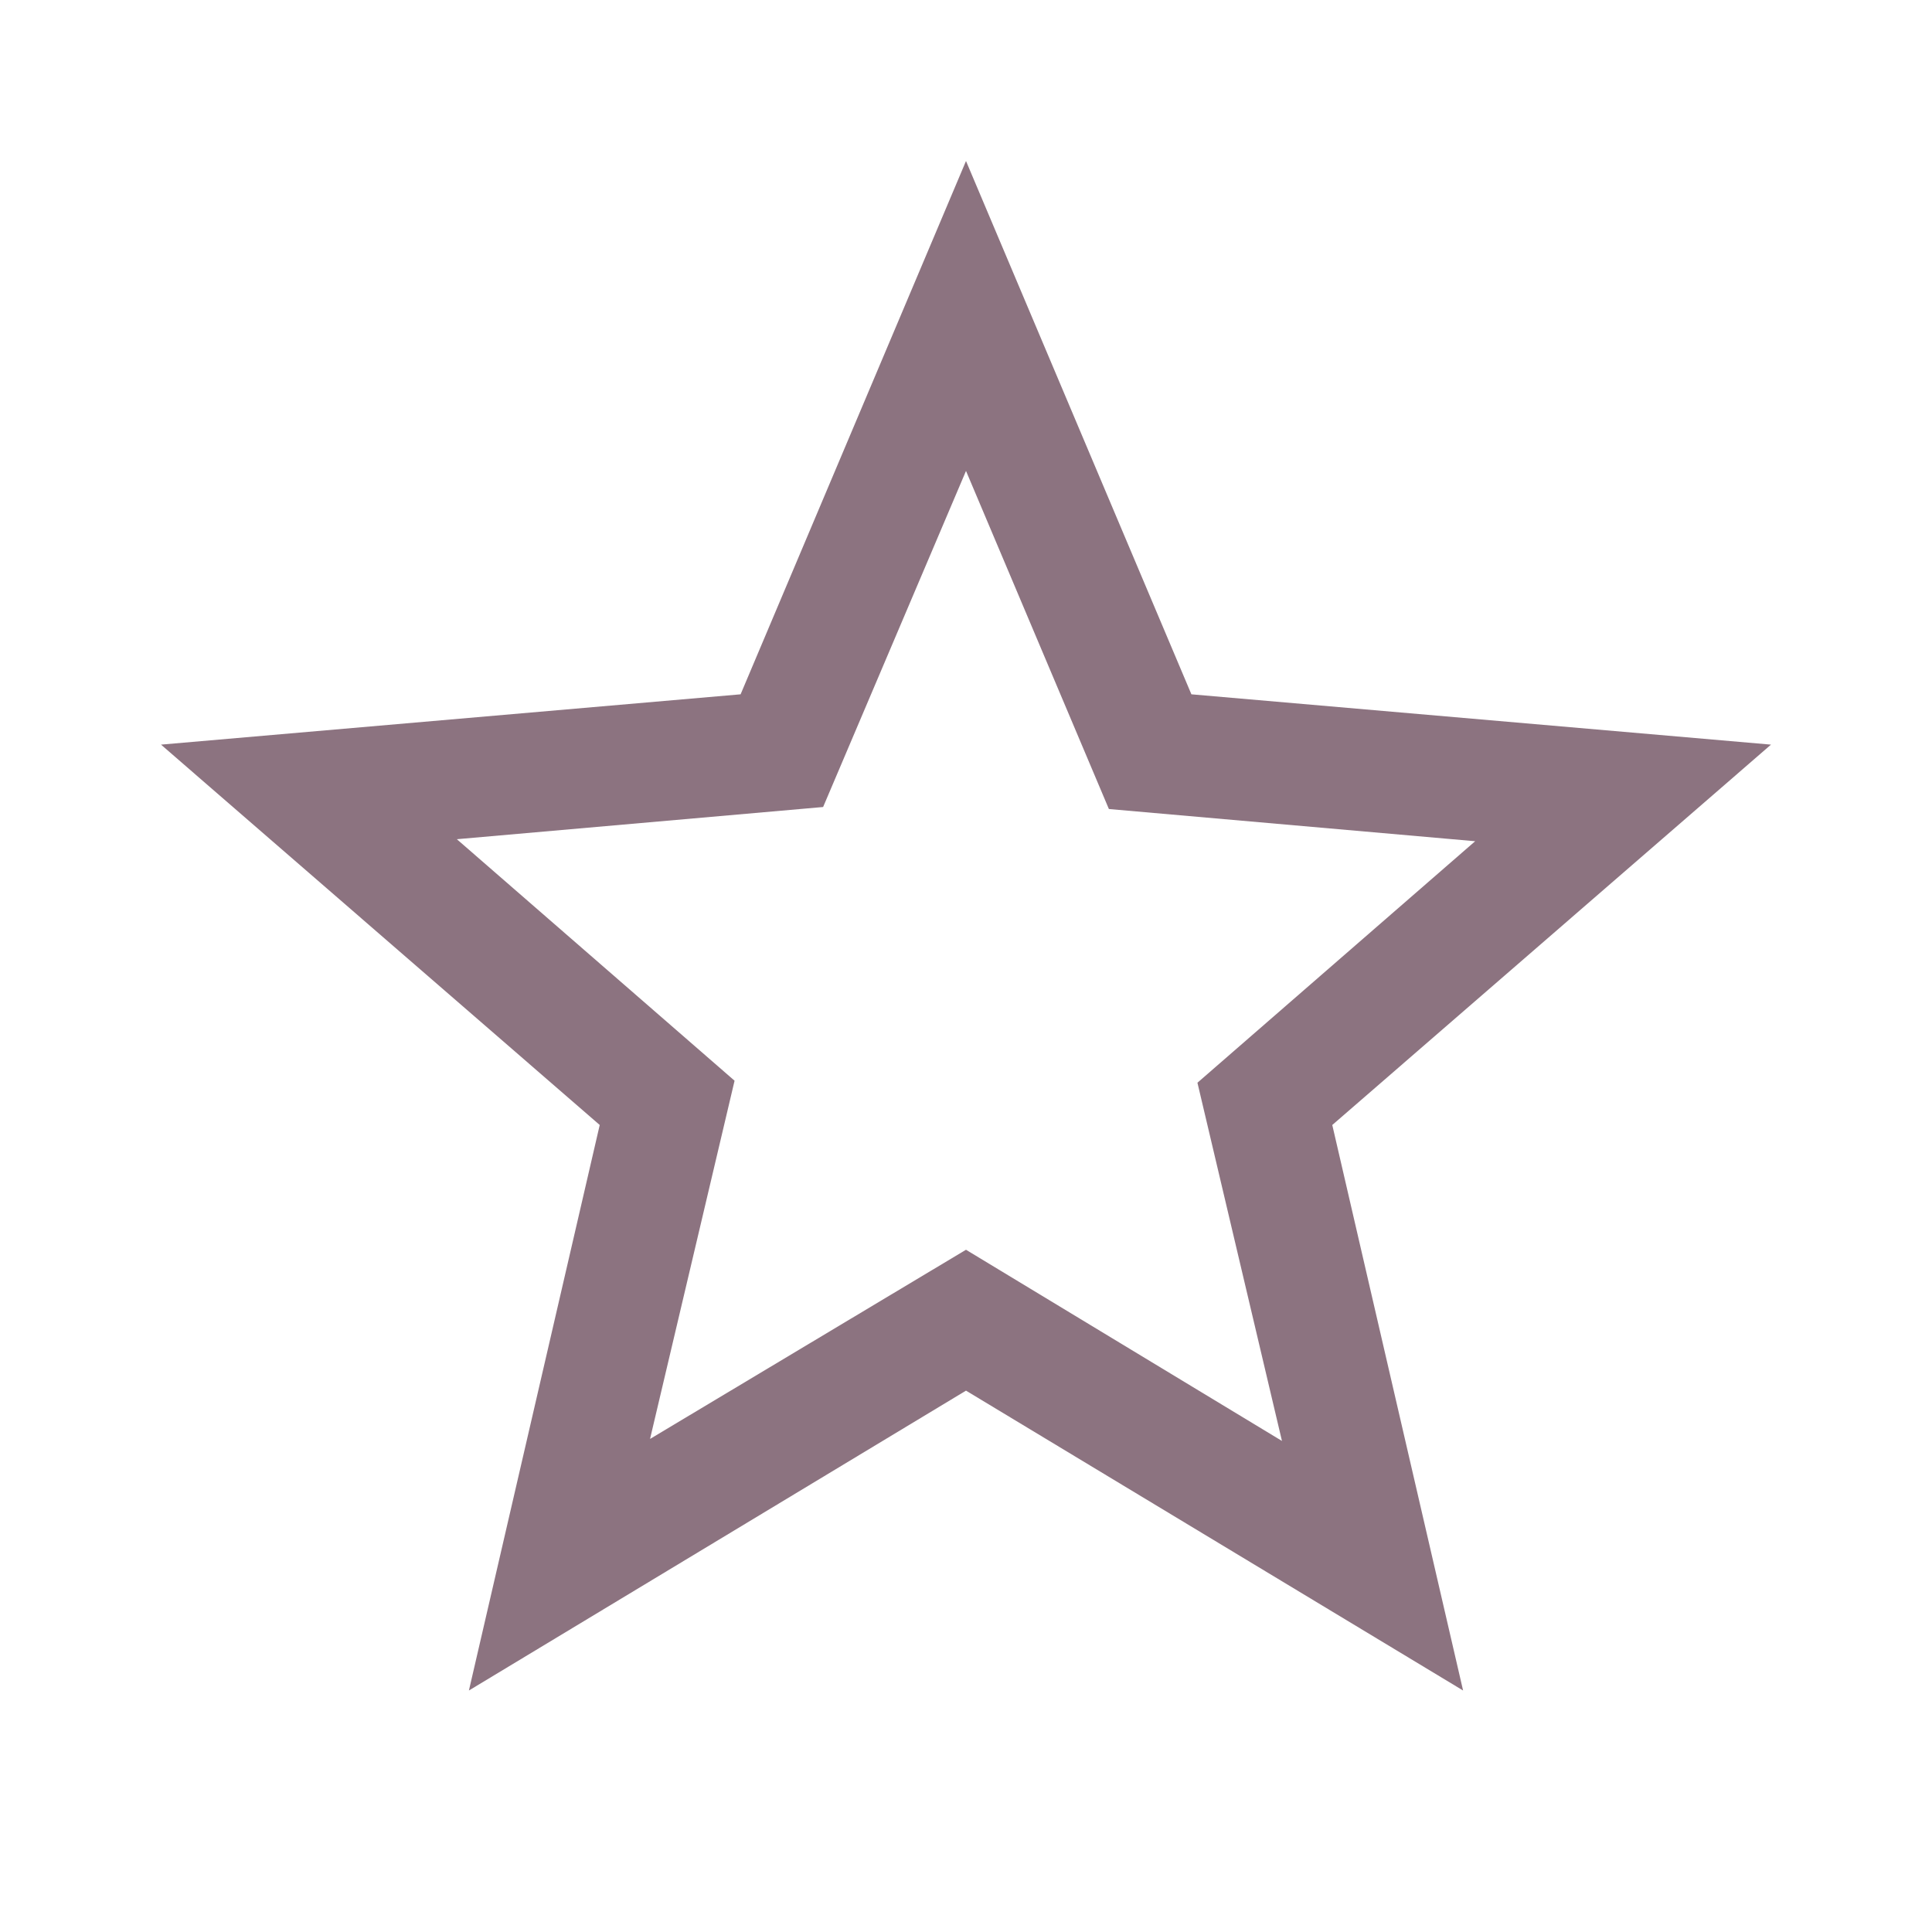
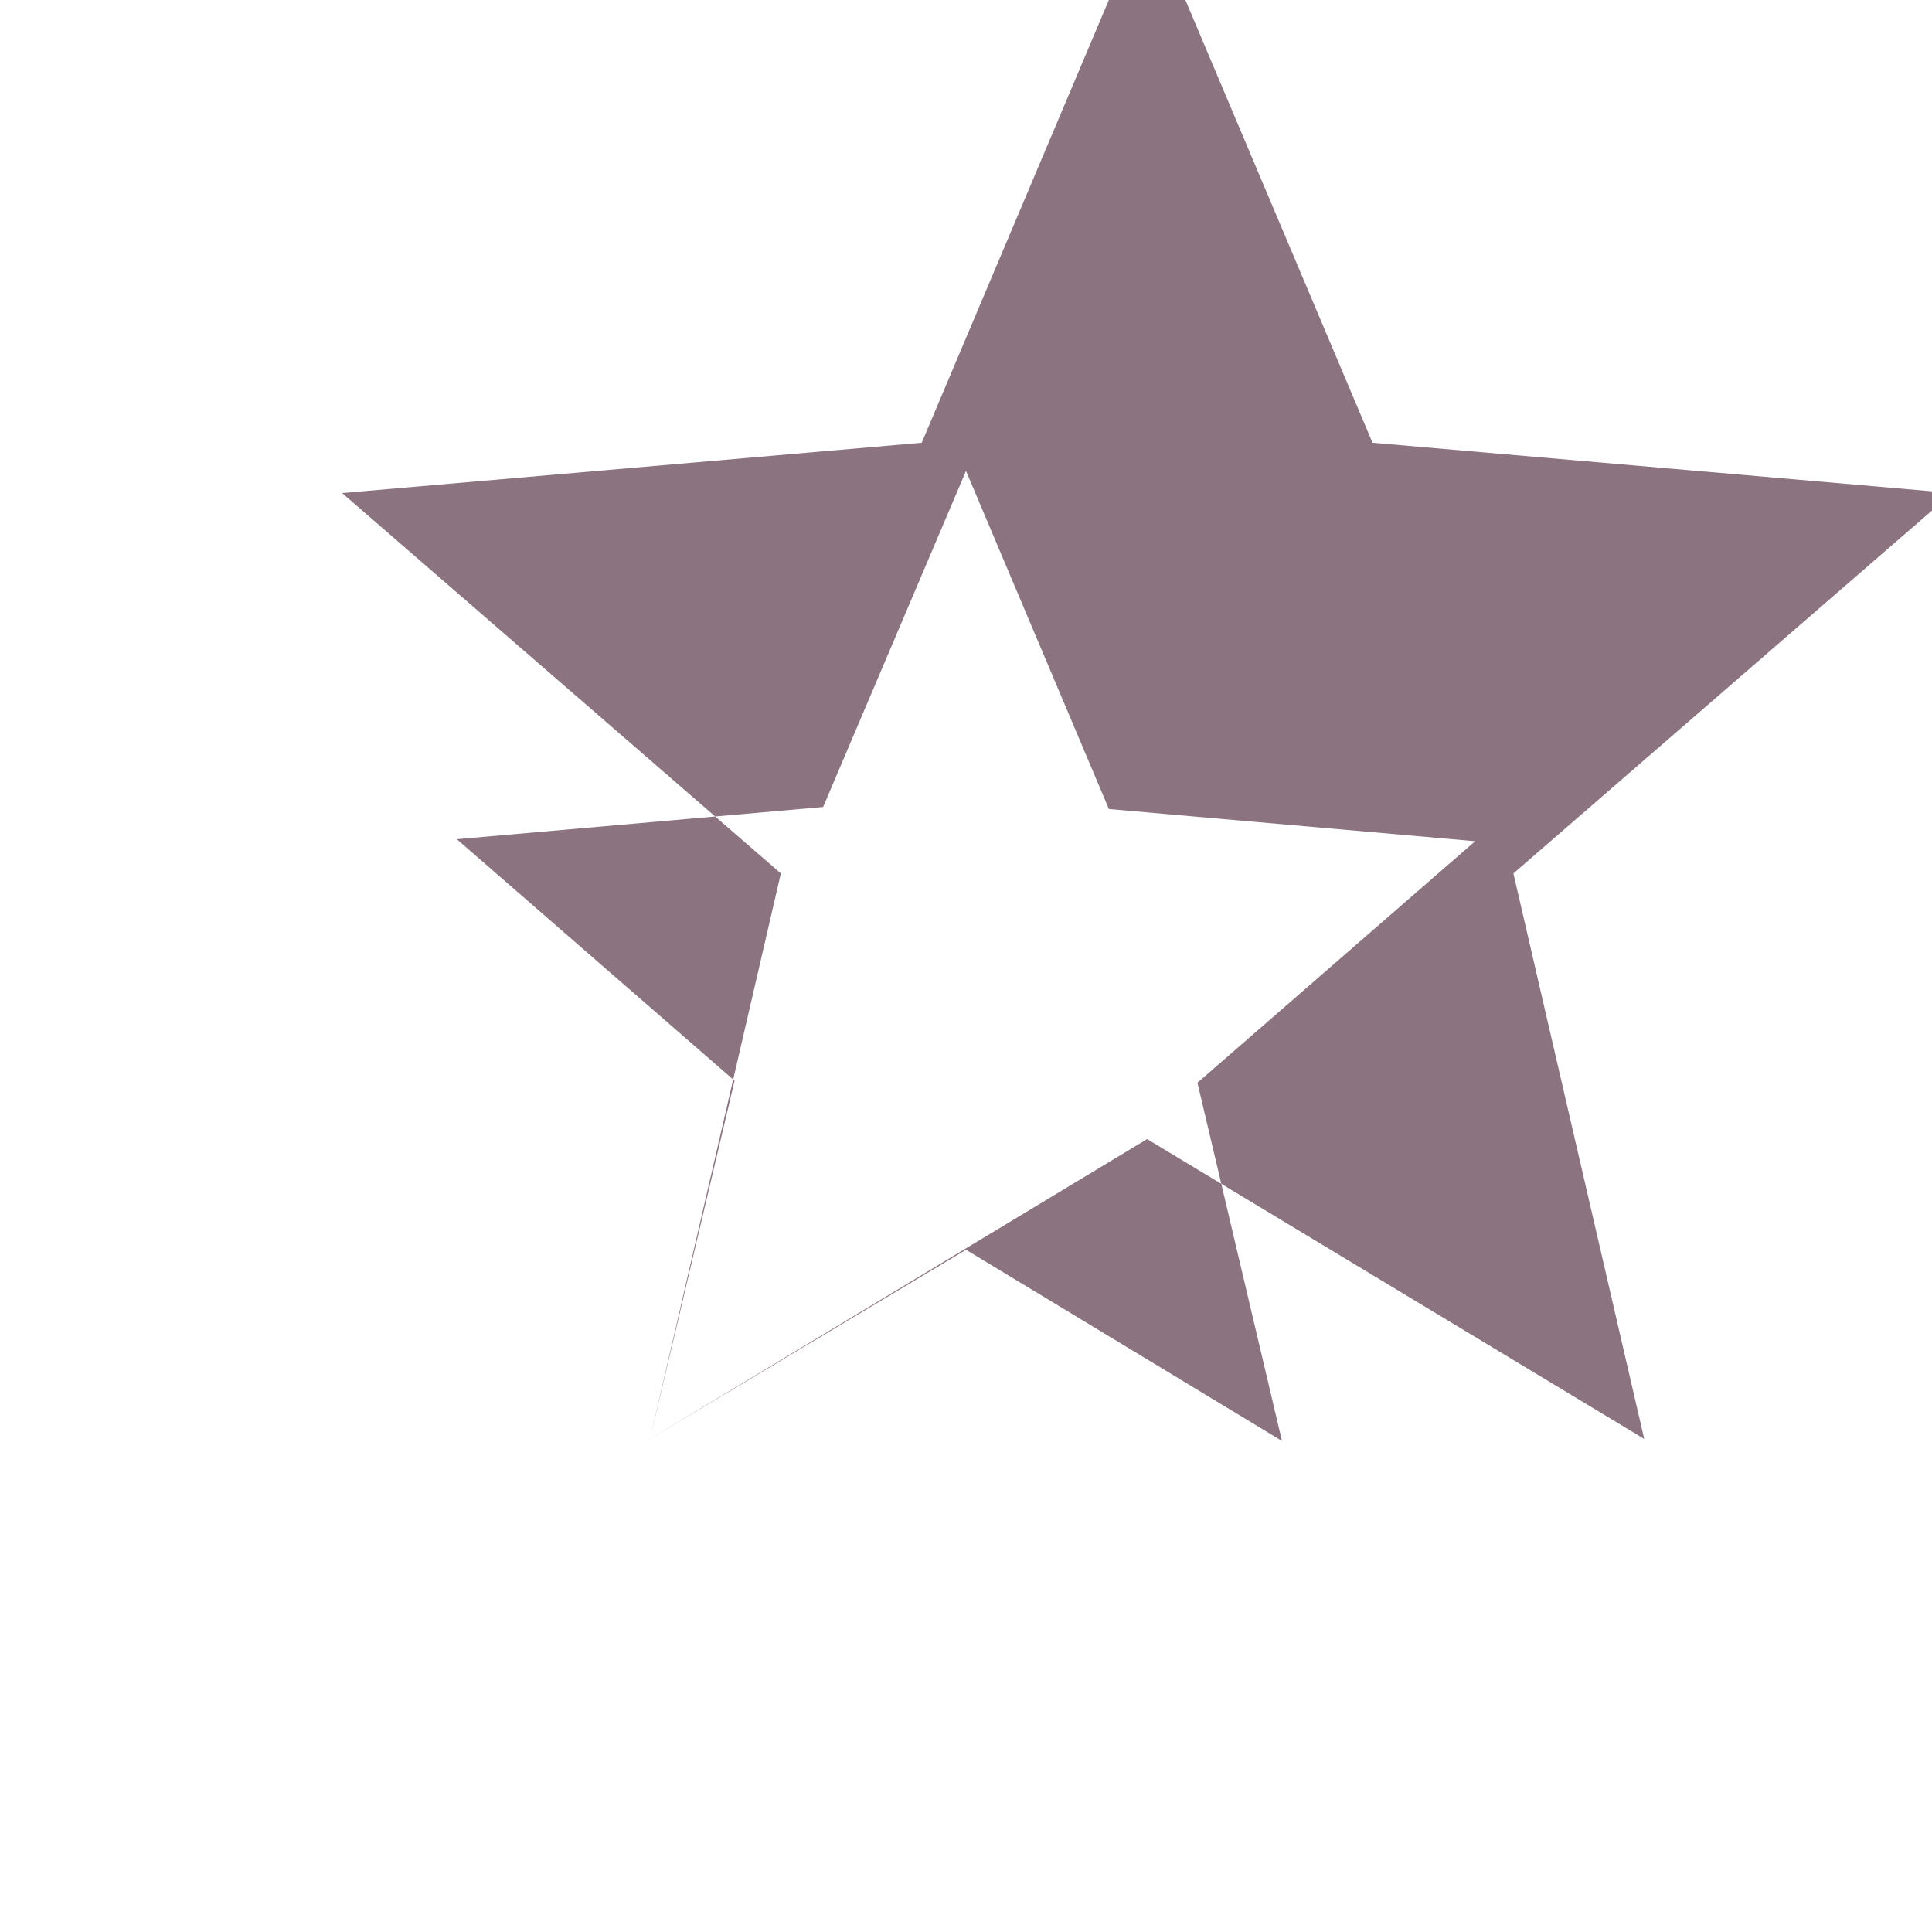
<svg xmlns="http://www.w3.org/2000/svg" id="Ebene_1" data-name="Ebene 1" viewBox="0 0 48 48">
  <defs>
    <style>
      .cls-1 {
        fill: #8c7380;
      }
    </style>
  </defs>
-   <path class="cls-1" d="M16.15,35.75l7.85-4.7,7.85,4.75-2.1-8.9,6.9-6-9.1-.8-3.55-8.4-3.55,8.35-9.1.8,6.9,6-2.1,8.9ZM11.65,42l3.25-14.05-10.9-9.45,14.4-1.25,5.6-13.25,5.6,13.25,14.4,1.25-10.9,9.45,3.25,14.05-12.35-7.45-12.35,7.45Z" />
+   <path class="cls-1" d="M16.15,35.75l7.85-4.7,7.85,4.75-2.1-8.9,6.9-6-9.1-.8-3.55-8.4-3.55,8.35-9.1.8,6.9,6-2.1,8.9Zl3.25-14.05-10.9-9.45,14.4-1.25,5.6-13.25,5.6,13.25,14.4,1.25-10.9,9.45,3.25,14.05-12.35-7.45-12.35,7.45Z" />
</svg>